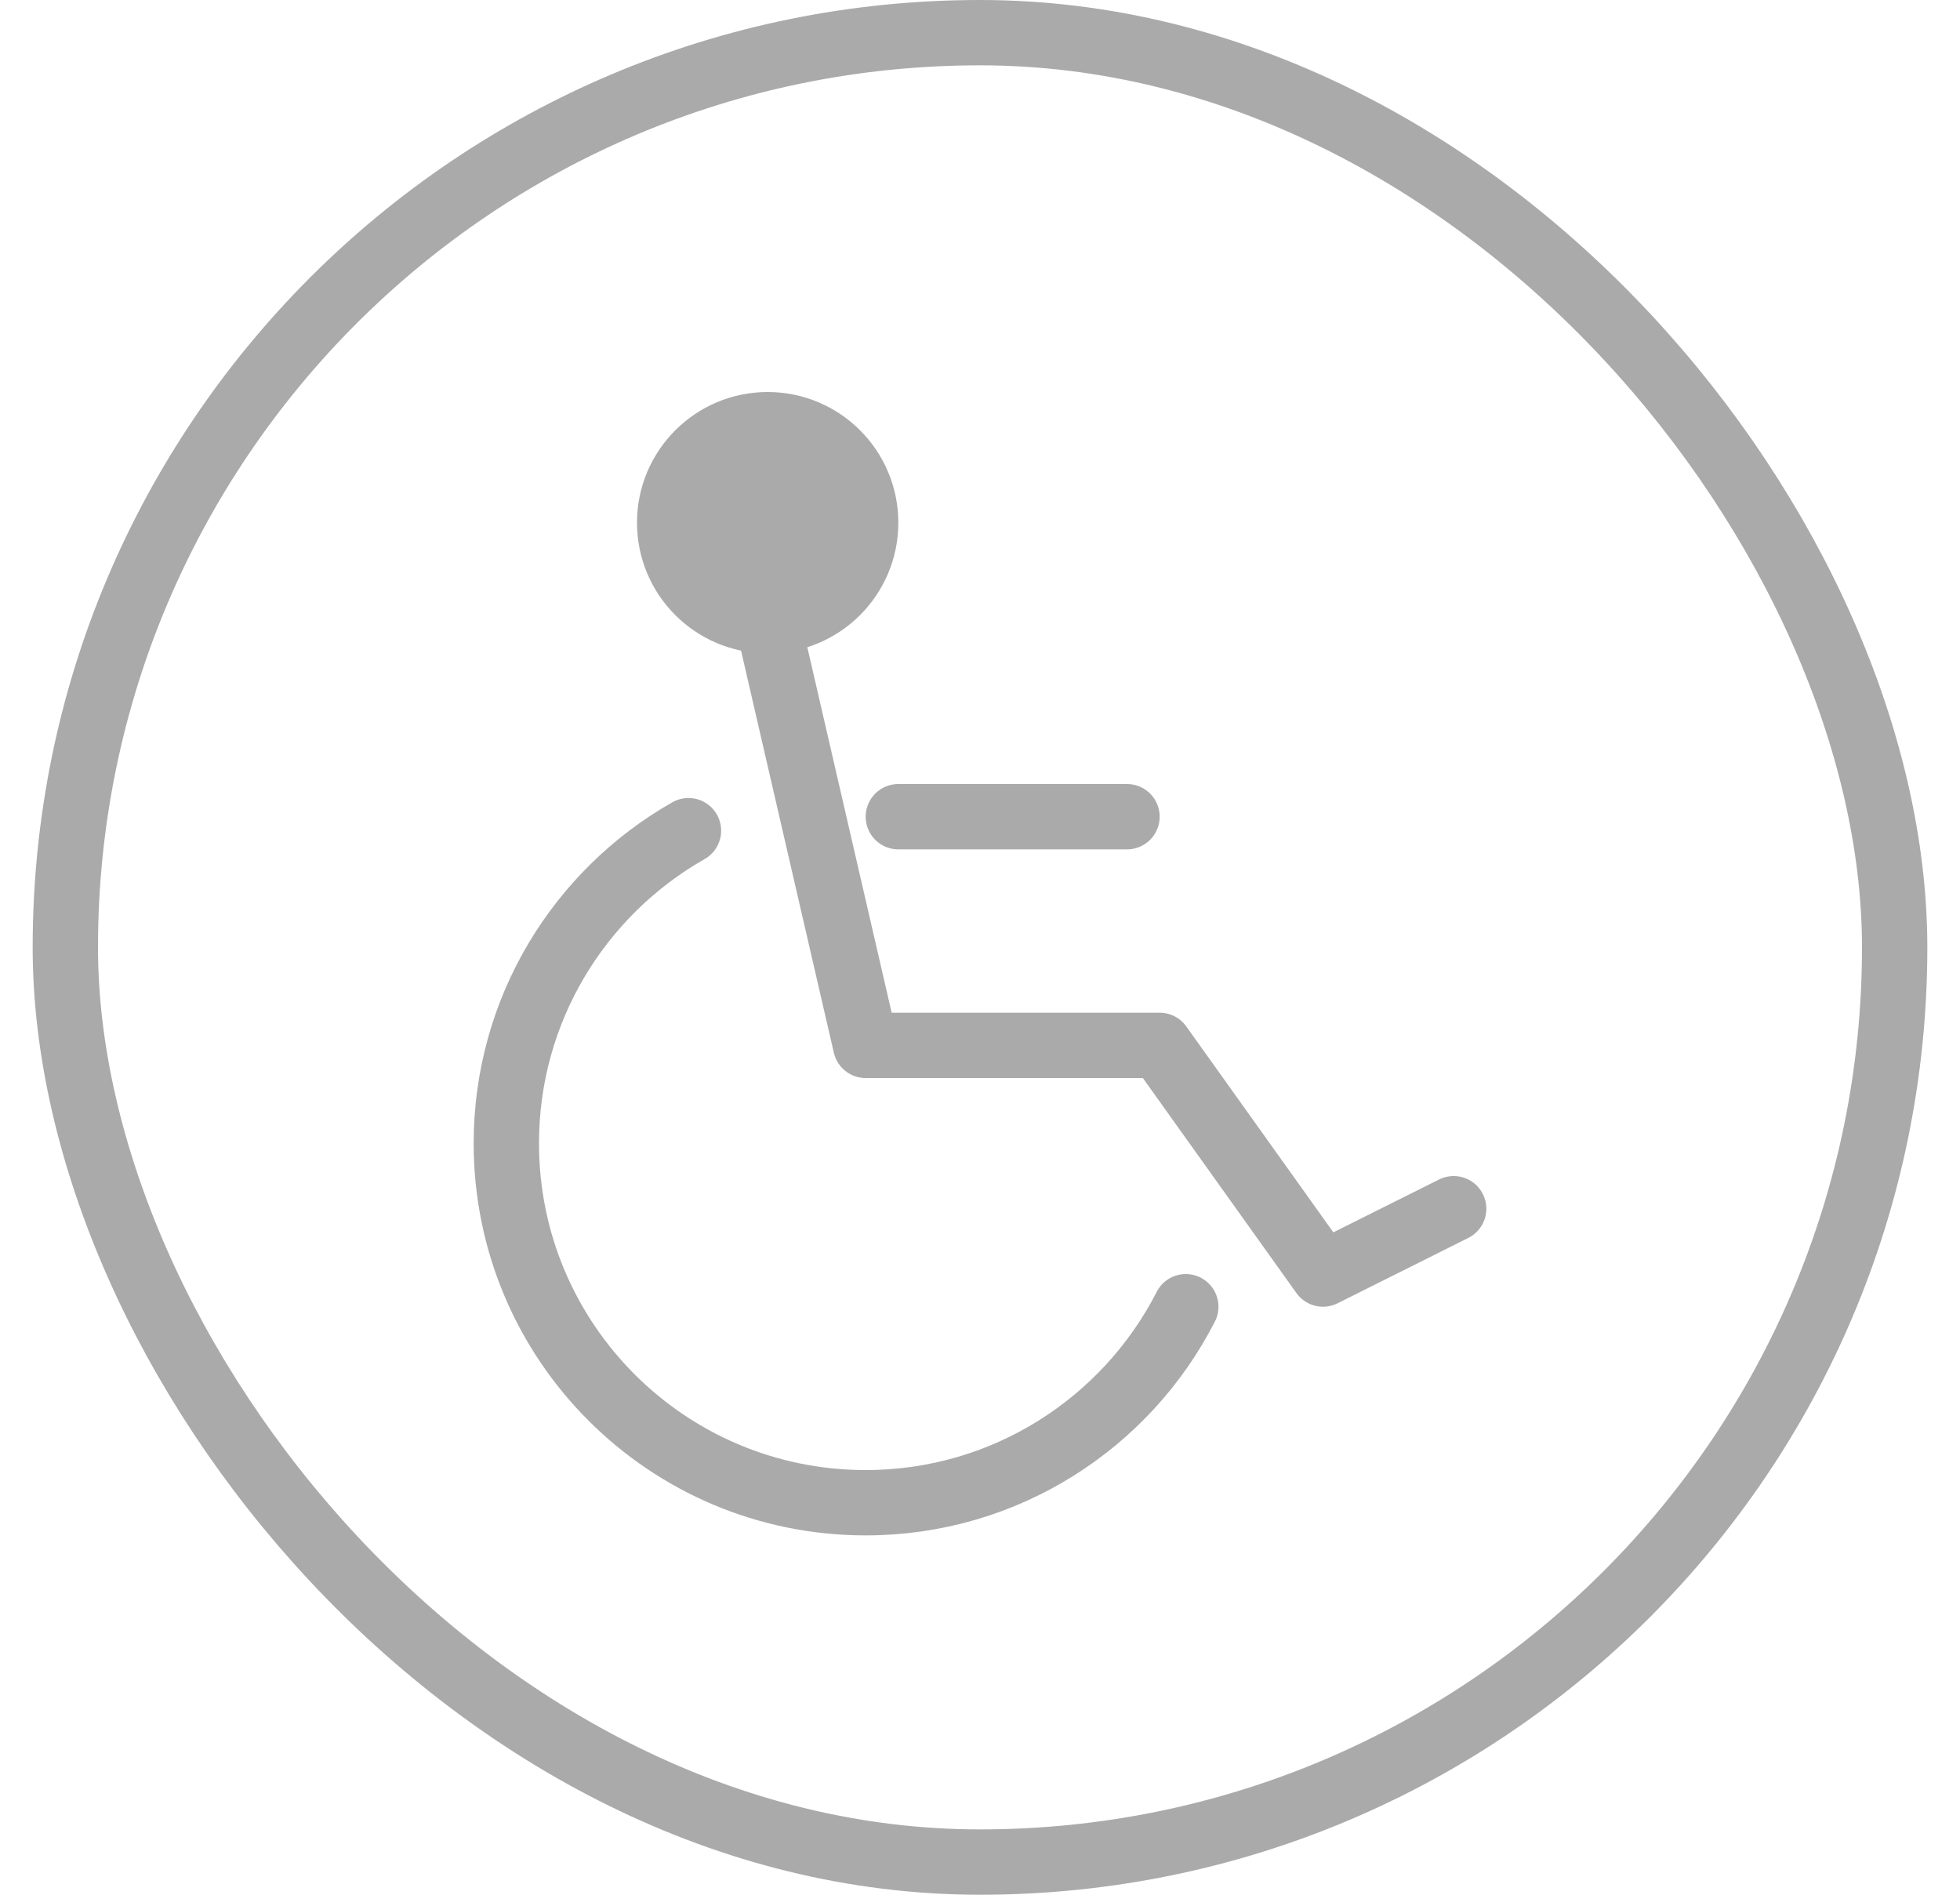
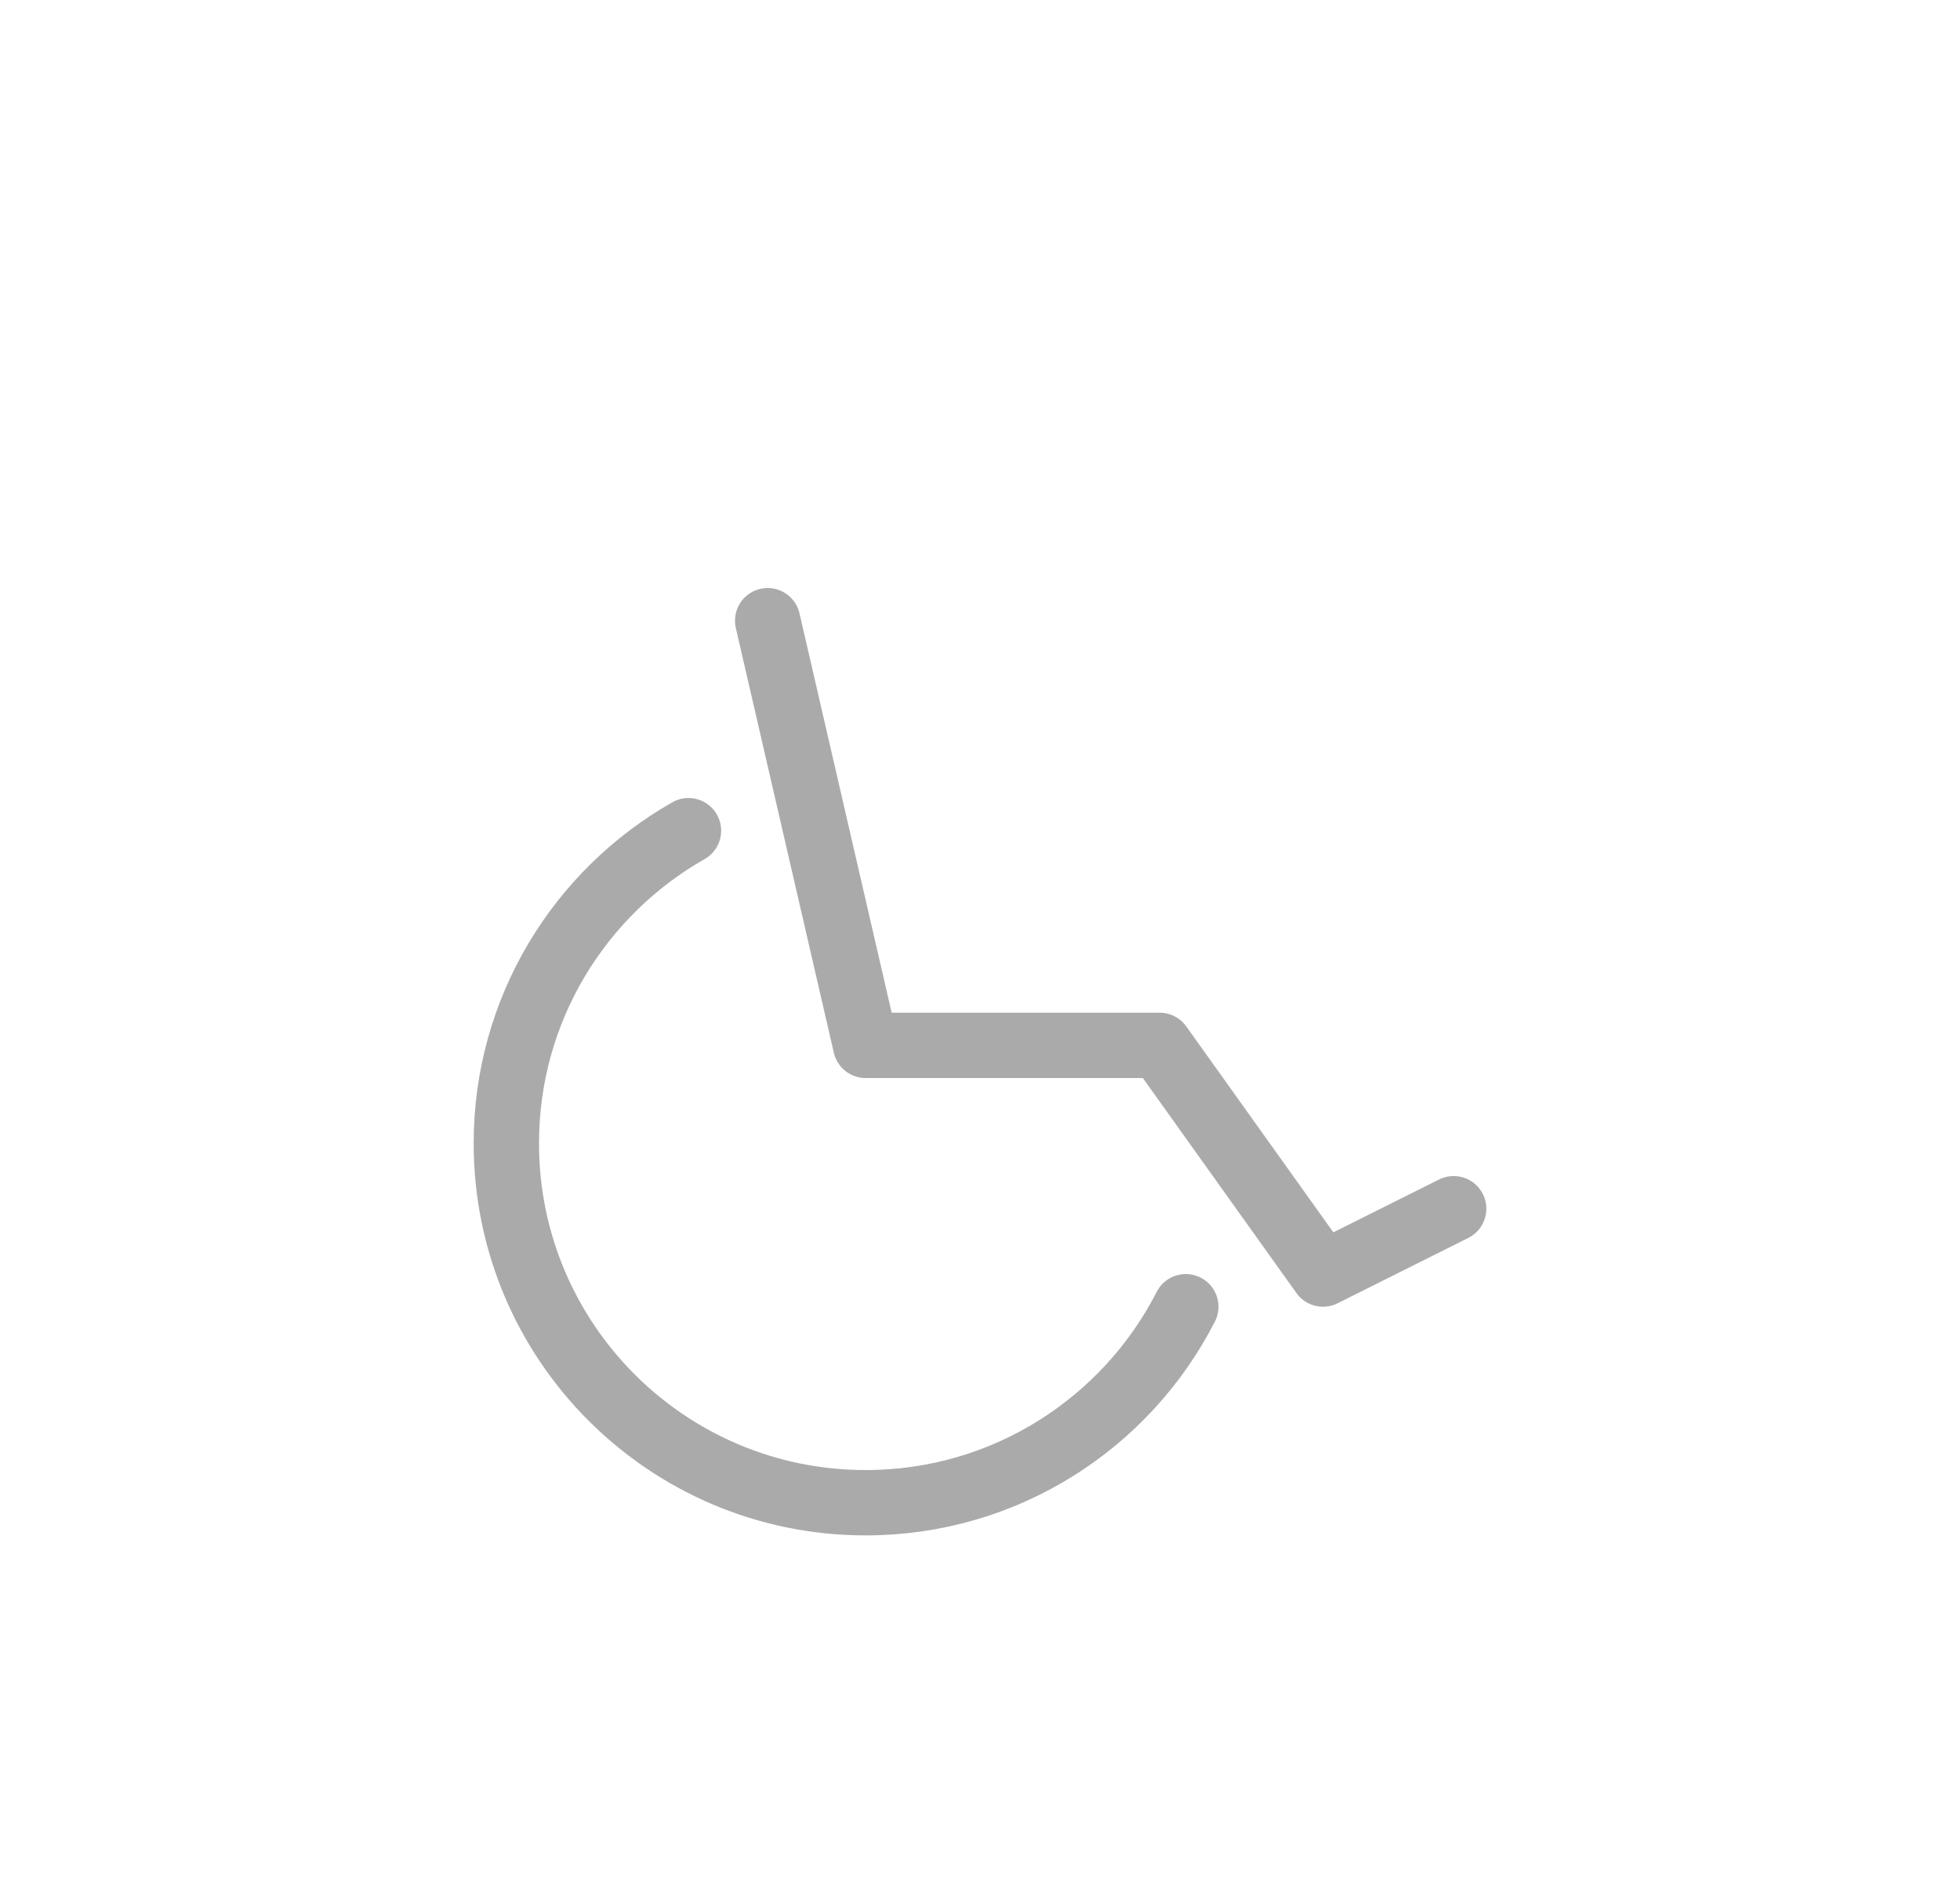
<svg xmlns="http://www.w3.org/2000/svg" width="30" height="29" viewBox="0 0 30 29" fill="none">
-   <rect x="1" y="0.5" width="28" height="28" rx="14" stroke="#ABAAAB" />
-   <circle cx="11.75" cy="8" r="1.5" fill="#ABAAAB" stroke="#ABAAAB" />
  <path d="M11.75 9.5L13.25 16H17.75L20.25 19.5L22.25 18.5" stroke="#ABAAAB" stroke-linecap="round" stroke-linejoin="round" />
-   <path d="M13.75 12.5H17.25" stroke="#ABAAAB" stroke-linecap="round" stroke-linejoin="round" />
  <path d="M10.538 12.714C8.873 13.66 7.75 15.449 7.75 17.5C7.75 20.538 10.212 23 13.25 23C15.387 23 17.24 21.781 18.15 20" stroke="#ABAAAB" stroke-linecap="round" stroke-linejoin="round" />
</svg>